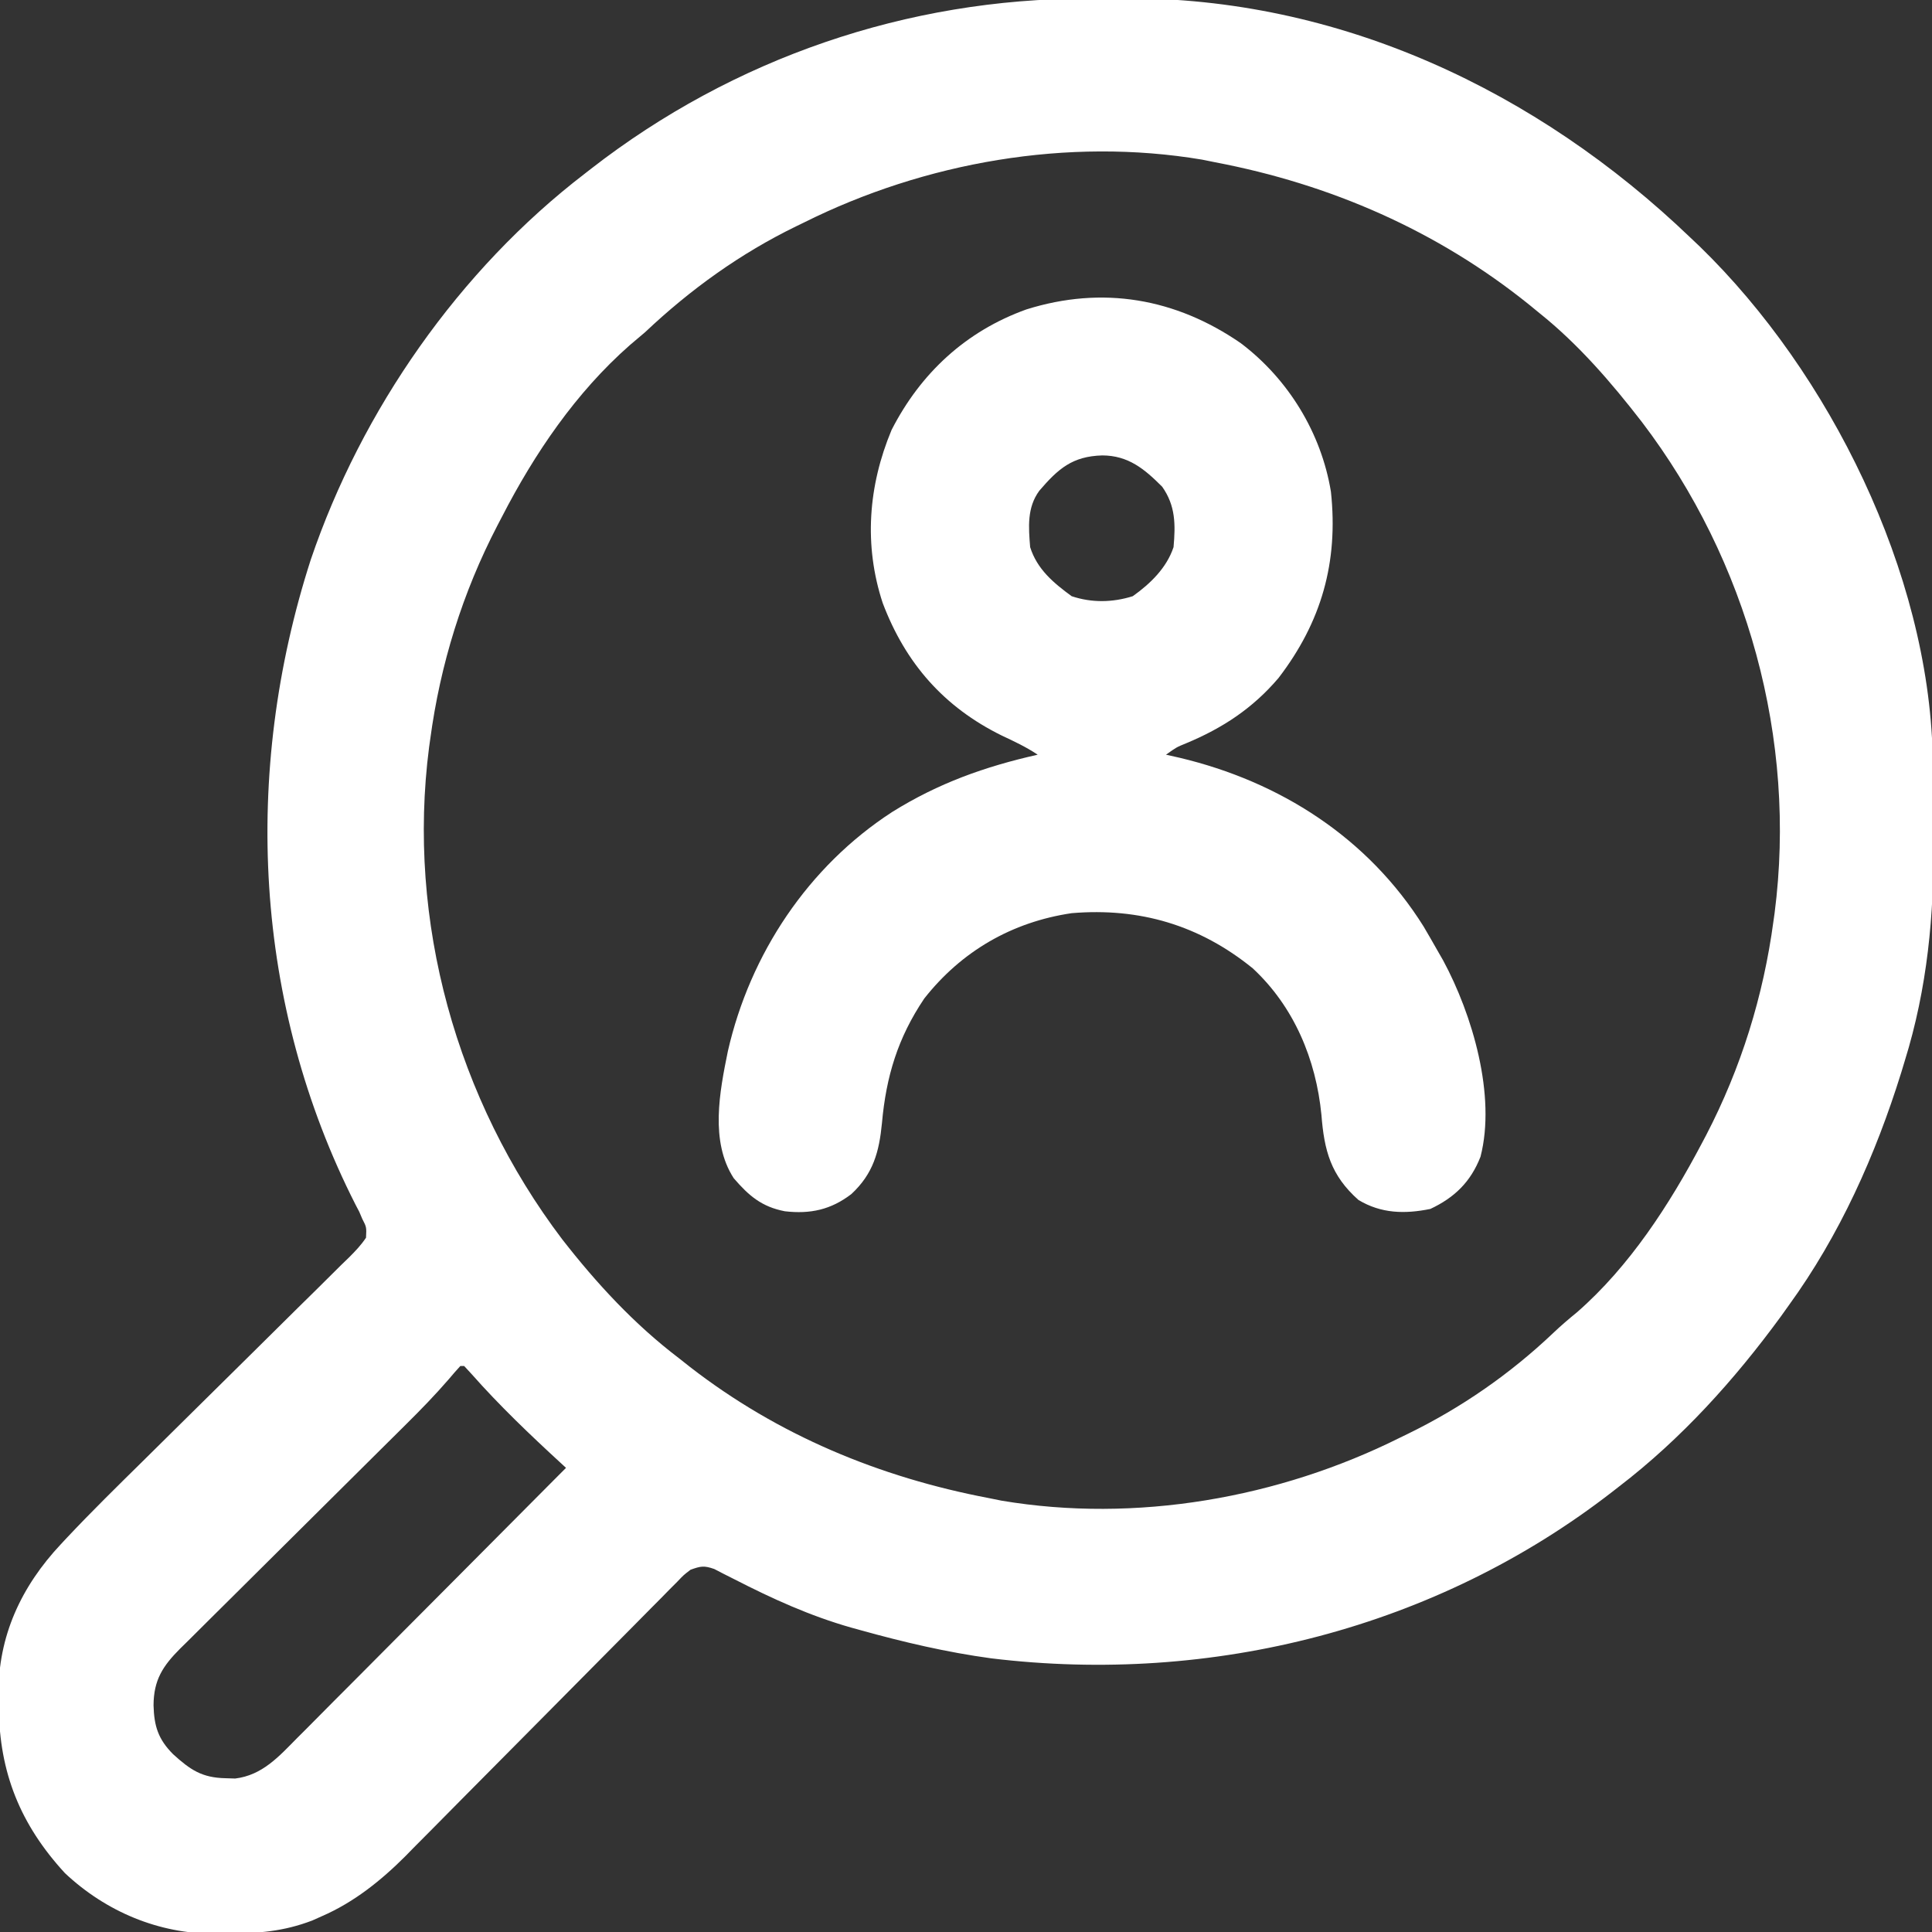
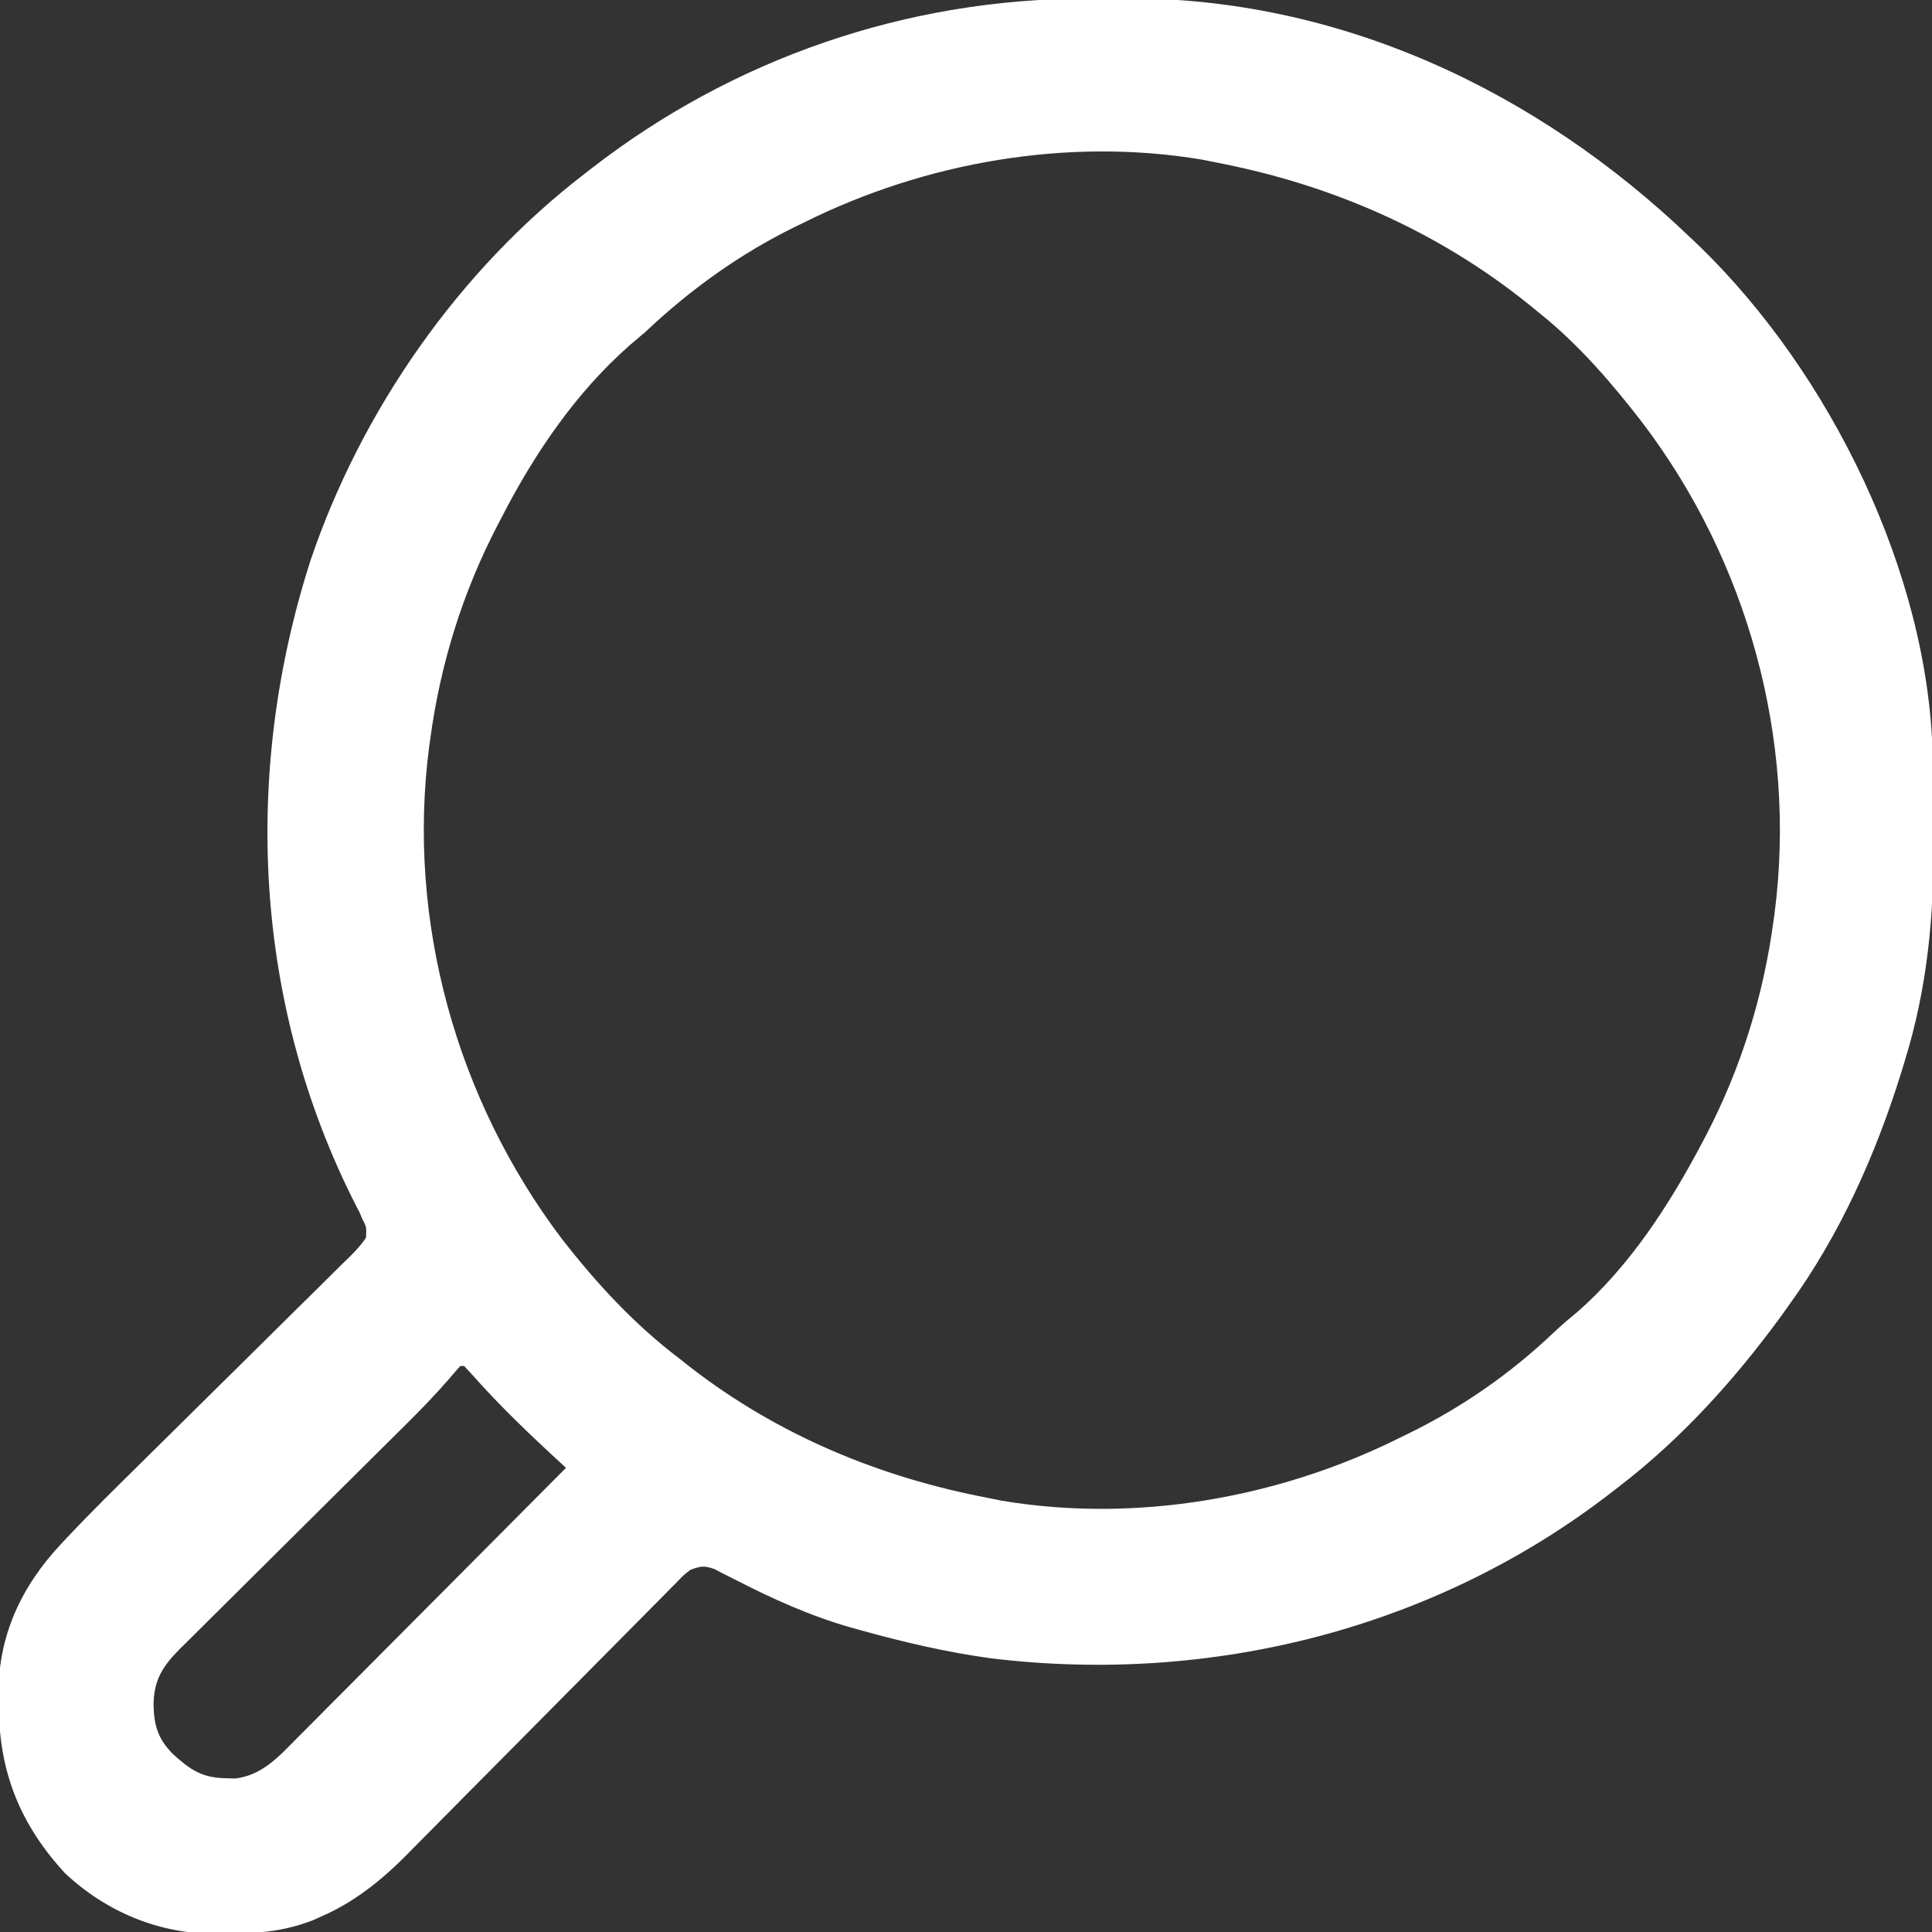
<svg xmlns="http://www.w3.org/2000/svg" version="1.1" width="512" height="512">
  <rect width="100%" height="100%" fill="#333333" stroke="none" />
  <path d="M0 0 C3.23 -0 6.47 -0.04 9.7 -0.08 C66.73 -0.39 119.22 24.35 159.9 63.37 C160.72 64.15 161.55 64.94 162.4 65.74 C196.88 99.27 222.92 152.13 224.08 200.49 C224.1 202.41 224.12 204.33 224.14 206.25 C224.15 207.29 224.15 208.33 224.16 209.4 C224.18 211.61 224.19 213.81 224.2 216.02 C224.21 218.22 224.23 220.43 224.26 222.64 C224.53 242.74 222.66 262.33 216.65 281.62 C216.35 282.6 216.05 283.59 215.75 284.6 C208.94 306.48 199.42 327.77 185.9 346.37 C185.22 347.33 184.53 348.28 183.83 349.27 C171.53 366.09 157.47 381.67 140.9 394.37 C140.36 394.79 139.82 395.21 139.27 395.64 C92.57 431.93 33.04 446.93 -25.4 439.85 C-37.18 438.25 -48.66 435.56 -60.1 432.37 C-60.91 432.15 -61.73 431.92 -62.57 431.69 C-73.45 428.59 -83.43 424.05 -93.49 418.89 C-94.42 418.42 -95.35 417.95 -96.31 417.47 C-97.14 417.04 -97.97 416.61 -98.82 416.17 C-101.53 415.22 -102.44 415.41 -105.1 416.37 C-106.91 417.75 -106.91 417.75 -108.63 419.56 C-109.31 420.24 -109.99 420.92 -110.69 421.62 C-111.43 422.37 -112.16 423.13 -112.92 423.9 C-113.71 424.69 -114.49 425.48 -115.3 426.29 C-117 428.01 -118.71 429.73 -120.4 431.45 C-123.1 434.18 -125.8 436.9 -128.5 439.62 C-134.74 445.89 -140.96 452.18 -147.18 458.47 C-153.32 464.67 -159.47 470.88 -165.63 477.07 C-168.28 479.74 -170.92 482.42 -173.57 485.1 C-175.21 486.76 -176.86 488.41 -178.5 490.06 C-179.23 490.8 -179.95 491.54 -180.7 492.31 C-187.16 498.77 -194.35 504.52 -202.79 508.18 C-204.06 508.75 -204.06 508.75 -205.36 509.33 C-213.04 512.25 -219.58 512.74 -227.79 512.75 C-228.9 512.77 -230 512.79 -231.15 512.82 C-246.02 512.87 -260.05 506.97 -270.9 496.76 C-282.7 483.93 -288.27 470.13 -288.41 452.87 C-288.44 451.75 -288.47 450.63 -288.5 449.47 C-288.62 433.97 -282.48 420.8 -271.94 409.57 C-271.42 409.02 -270.91 408.47 -270.37 407.89 C-263.8 400.9 -256.94 394.18 -250.1 387.44 C-245.95 383.36 -241.82 379.26 -237.69 375.17 C-232.46 369.99 -227.23 364.81 -221.98 359.65 C-217.71 355.45 -213.45 351.23 -209.2 347 C-207.58 345.4 -205.96 343.8 -204.33 342.21 C-202.07 339.99 -199.83 337.76 -197.59 335.52 C-196.57 334.54 -196.57 334.54 -195.54 333.54 C-193.89 331.88 -192.39 330.32 -191.1 328.37 C-190.96 325.58 -190.96 325.58 -192.1 323.37 C-192.36 322.75 -192.63 322.13 -192.9 321.49 C-193.21 320.89 -193.53 320.29 -193.85 319.68 C-220.89 266.51 -223.94 205.15 -205.74 148.68 C-192.27 109.02 -166.43 71.93 -133.1 46.37 C-132.56 45.95 -132.02 45.53 -131.47 45.1 C-93.75 15.78 -47.66 -0.01 0 0 Z M-75.1 59.37 C-75.74 59.68 -76.38 59.99 -77.04 60.31 C-91.87 67.52 -105.13 77.06 -117.1 88.37 C-118.45 89.52 -119.8 90.67 -121.16 91.81 C-135.46 104.36 -146.45 120.55 -155.1 137.37 C-155.48 138.09 -155.86 138.81 -156.24 139.55 C-165.53 157.42 -171.43 176.41 -174.1 196.37 C-174.19 197.02 -174.29 197.67 -174.38 198.34 C-180.35 244.48 -167.12 291.81 -139.14 328.76 C-129.97 340.53 -120 351.33 -108.1 360.37 C-107.17 361.11 -106.24 361.84 -105.28 362.6 C-81.93 380.71 -55.01 391.87 -26.1 397.37 C-24.97 397.6 -23.85 397.82 -22.69 398.06 C12.91 404.05 50.8 397.4 82.9 381.37 C83.54 381.06 84.18 380.75 84.84 380.43 C99.07 373.51 112.09 364.49 123.56 353.59 C125.59 351.66 127.67 349.89 129.84 348.12 C143.77 335.95 154.35 319.58 162.9 303.37 C163.27 302.68 163.63 301.98 164.01 301.27 C173.31 283.38 179.22 264.36 181.9 244.37 C181.99 243.72 182.09 243.07 182.18 242.4 C188.14 196.35 175.03 149.01 147.03 112.22 C138.97 101.79 130.22 91.63 119.9 83.37 C118.99 82.63 118.09 81.88 117.15 81.12 C92.8 61.5 64.49 49.19 33.9 43.37 C32.77 43.14 31.65 42.92 30.49 42.68 C-5.11 36.69 -43 43.34 -75.1 59.37 Z M-166.1 362.37 C-167.16 363.52 -168.19 364.71 -169.2 365.91 C-172.79 370.06 -176.57 373.95 -180.47 377.81 C-181.17 378.5 -181.87 379.2 -182.59 379.92 C-184.1 381.41 -185.61 382.9 -187.11 384.4 C-189.5 386.76 -191.88 389.13 -194.26 391.5 C-201.03 398.23 -207.79 404.96 -214.57 411.67 C-218.73 415.79 -222.88 419.92 -227.03 424.05 C-228.6 425.62 -230.18 427.19 -231.77 428.75 C-233.98 430.93 -236.18 433.13 -238.37 435.32 C-239.03 435.96 -239.68 436.61 -240.36 437.27 C-244.97 441.9 -247.38 445.59 -247.41 452.31 C-247.26 457.8 -246.19 461.27 -242.23 465.25 C-237.66 469.4 -234.59 471.5 -228.29 471.62 C-227.46 471.65 -226.62 471.67 -225.77 471.7 C-218.59 470.82 -214.21 465.89 -209.38 460.99 C-208.63 460.25 -207.88 459.5 -207.11 458.73 C-204.65 456.26 -202.19 453.78 -199.74 451.3 C-198.03 449.59 -196.32 447.87 -194.6 446.15 C-190.1 441.64 -185.6 437.11 -181.11 432.59 C-176.53 427.98 -171.94 423.37 -167.35 418.77 C-158.74 410.13 -150.13 401.47 -141.53 392.81 C-140.39 391.66 -139.25 390.52 -138.1 389.37 C-138.53 388.98 -138.95 388.59 -139.39 388.18 C-147.67 380.57 -155.71 372.9 -163.16 364.47 C-163.8 363.78 -164.44 363.08 -165.1 362.37 C-165.43 362.37 -165.76 362.37 -166.1 362.37 Z " fill="#FFFFFF" transform="translate(288.1,-0.371)" />
-   <path d="M0 0 C12.57 9.49 21.35 23.77 23.91 39.4 C25.9 58.04 21.42 73.88 10.01 88.76 C3.17 96.79 -4.8 102.03 -14.49 106.06 C-17 107.08 -17 107.08 -19.8 109.07 C-18.02 109.47 -18.02 109.47 -16.21 109.88 C10.39 116.2 33.69 131.03 48.45 154.57 C49.72 156.73 50.97 158.89 52.2 161.07 C52.67 161.89 53.15 162.71 53.63 163.56 C61.41 177.97 67.72 199.41 63.55 215.61 C60.95 222.27 56.69 226.43 50.26 229.45 C43.48 230.83 37.22 230.69 31.2 227.07 C23.85 220.53 22.13 213.99 21.39 204.51 C19.96 189.86 14.15 175.87 3.19 165.69 C-10.91 154.24 -26.8 149.56 -44.8 151.07 C-60.61 153.41 -73.99 161.14 -83.87 173.7 C-90.87 184.1 -93.97 194.36 -95.07 206.67 C-95.81 214.35 -97.39 220.13 -103.18 225.51 C-108.58 229.65 -114.04 230.85 -120.8 230.07 C-126.93 228.89 -130.35 225.97 -134.36 221.3 C-140.68 211.54 -138.1 198.39 -135.9 187.61 C-130.02 161.86 -114.62 138.68 -92.33 124.23 C-80.07 116.6 -67.87 112.25 -53.8 109.07 C-56.88 107.02 -59.95 105.58 -63.3 104.01 C-78.65 96.46 -88.82 84.86 -94.87 68.89 C-99.92 53.56 -98.71 37.81 -92.52 23 C-84.8 7.91 -72.78 -3.19 -56.8 -8.93 C-36.62 -15.26 -17.26 -11.89 0 0 Z M-53.38 39.13 C-56.66 43.61 -56.23 48.77 -55.8 54.07 C-53.97 59.9 -49.63 63.54 -44.8 67.07 C-39.47 68.85 -33.96 68.75 -28.61 67.07 C-23.94 63.75 -19.64 59.58 -17.8 54.07 C-17.27 48.11 -17.25 43.11 -20.8 38.07 C-25.51 33.34 -29.79 29.79 -36.68 29.76 C-44.63 29.98 -48.38 33.3 -53.38 39.13 Z " fill="#FFFFFF" transform="translate(328.801,90.93)" />
</svg>